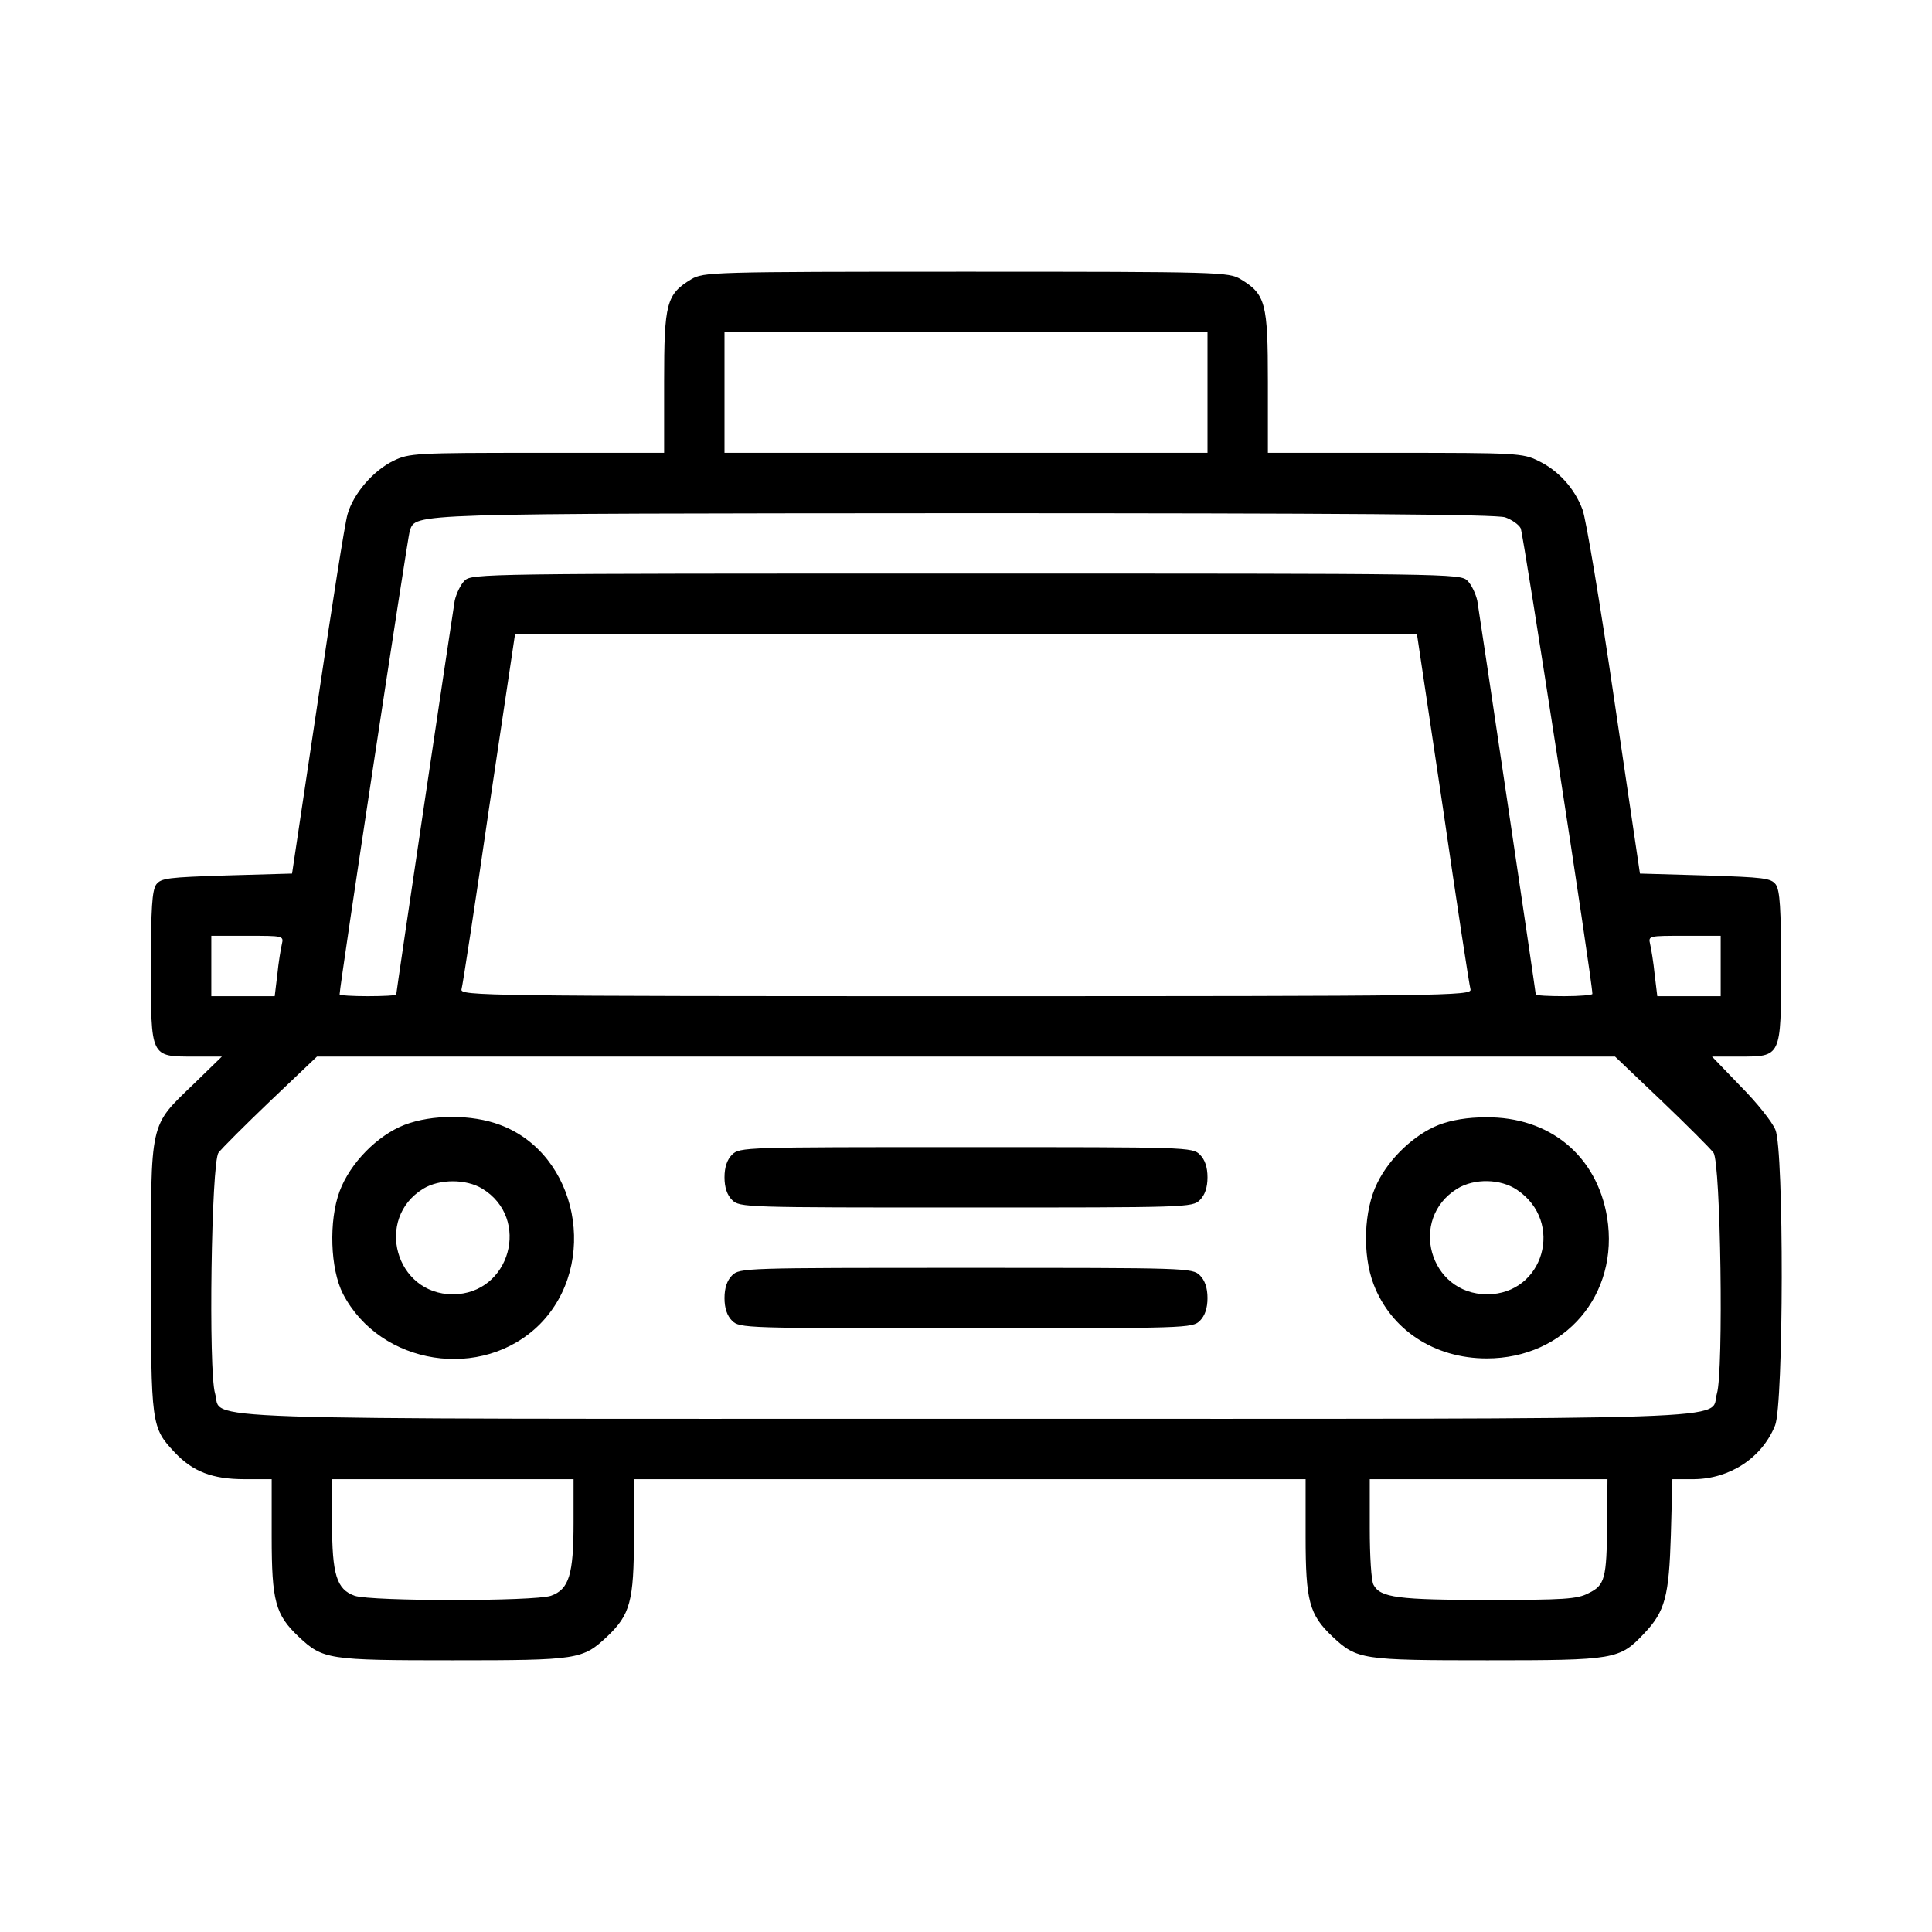
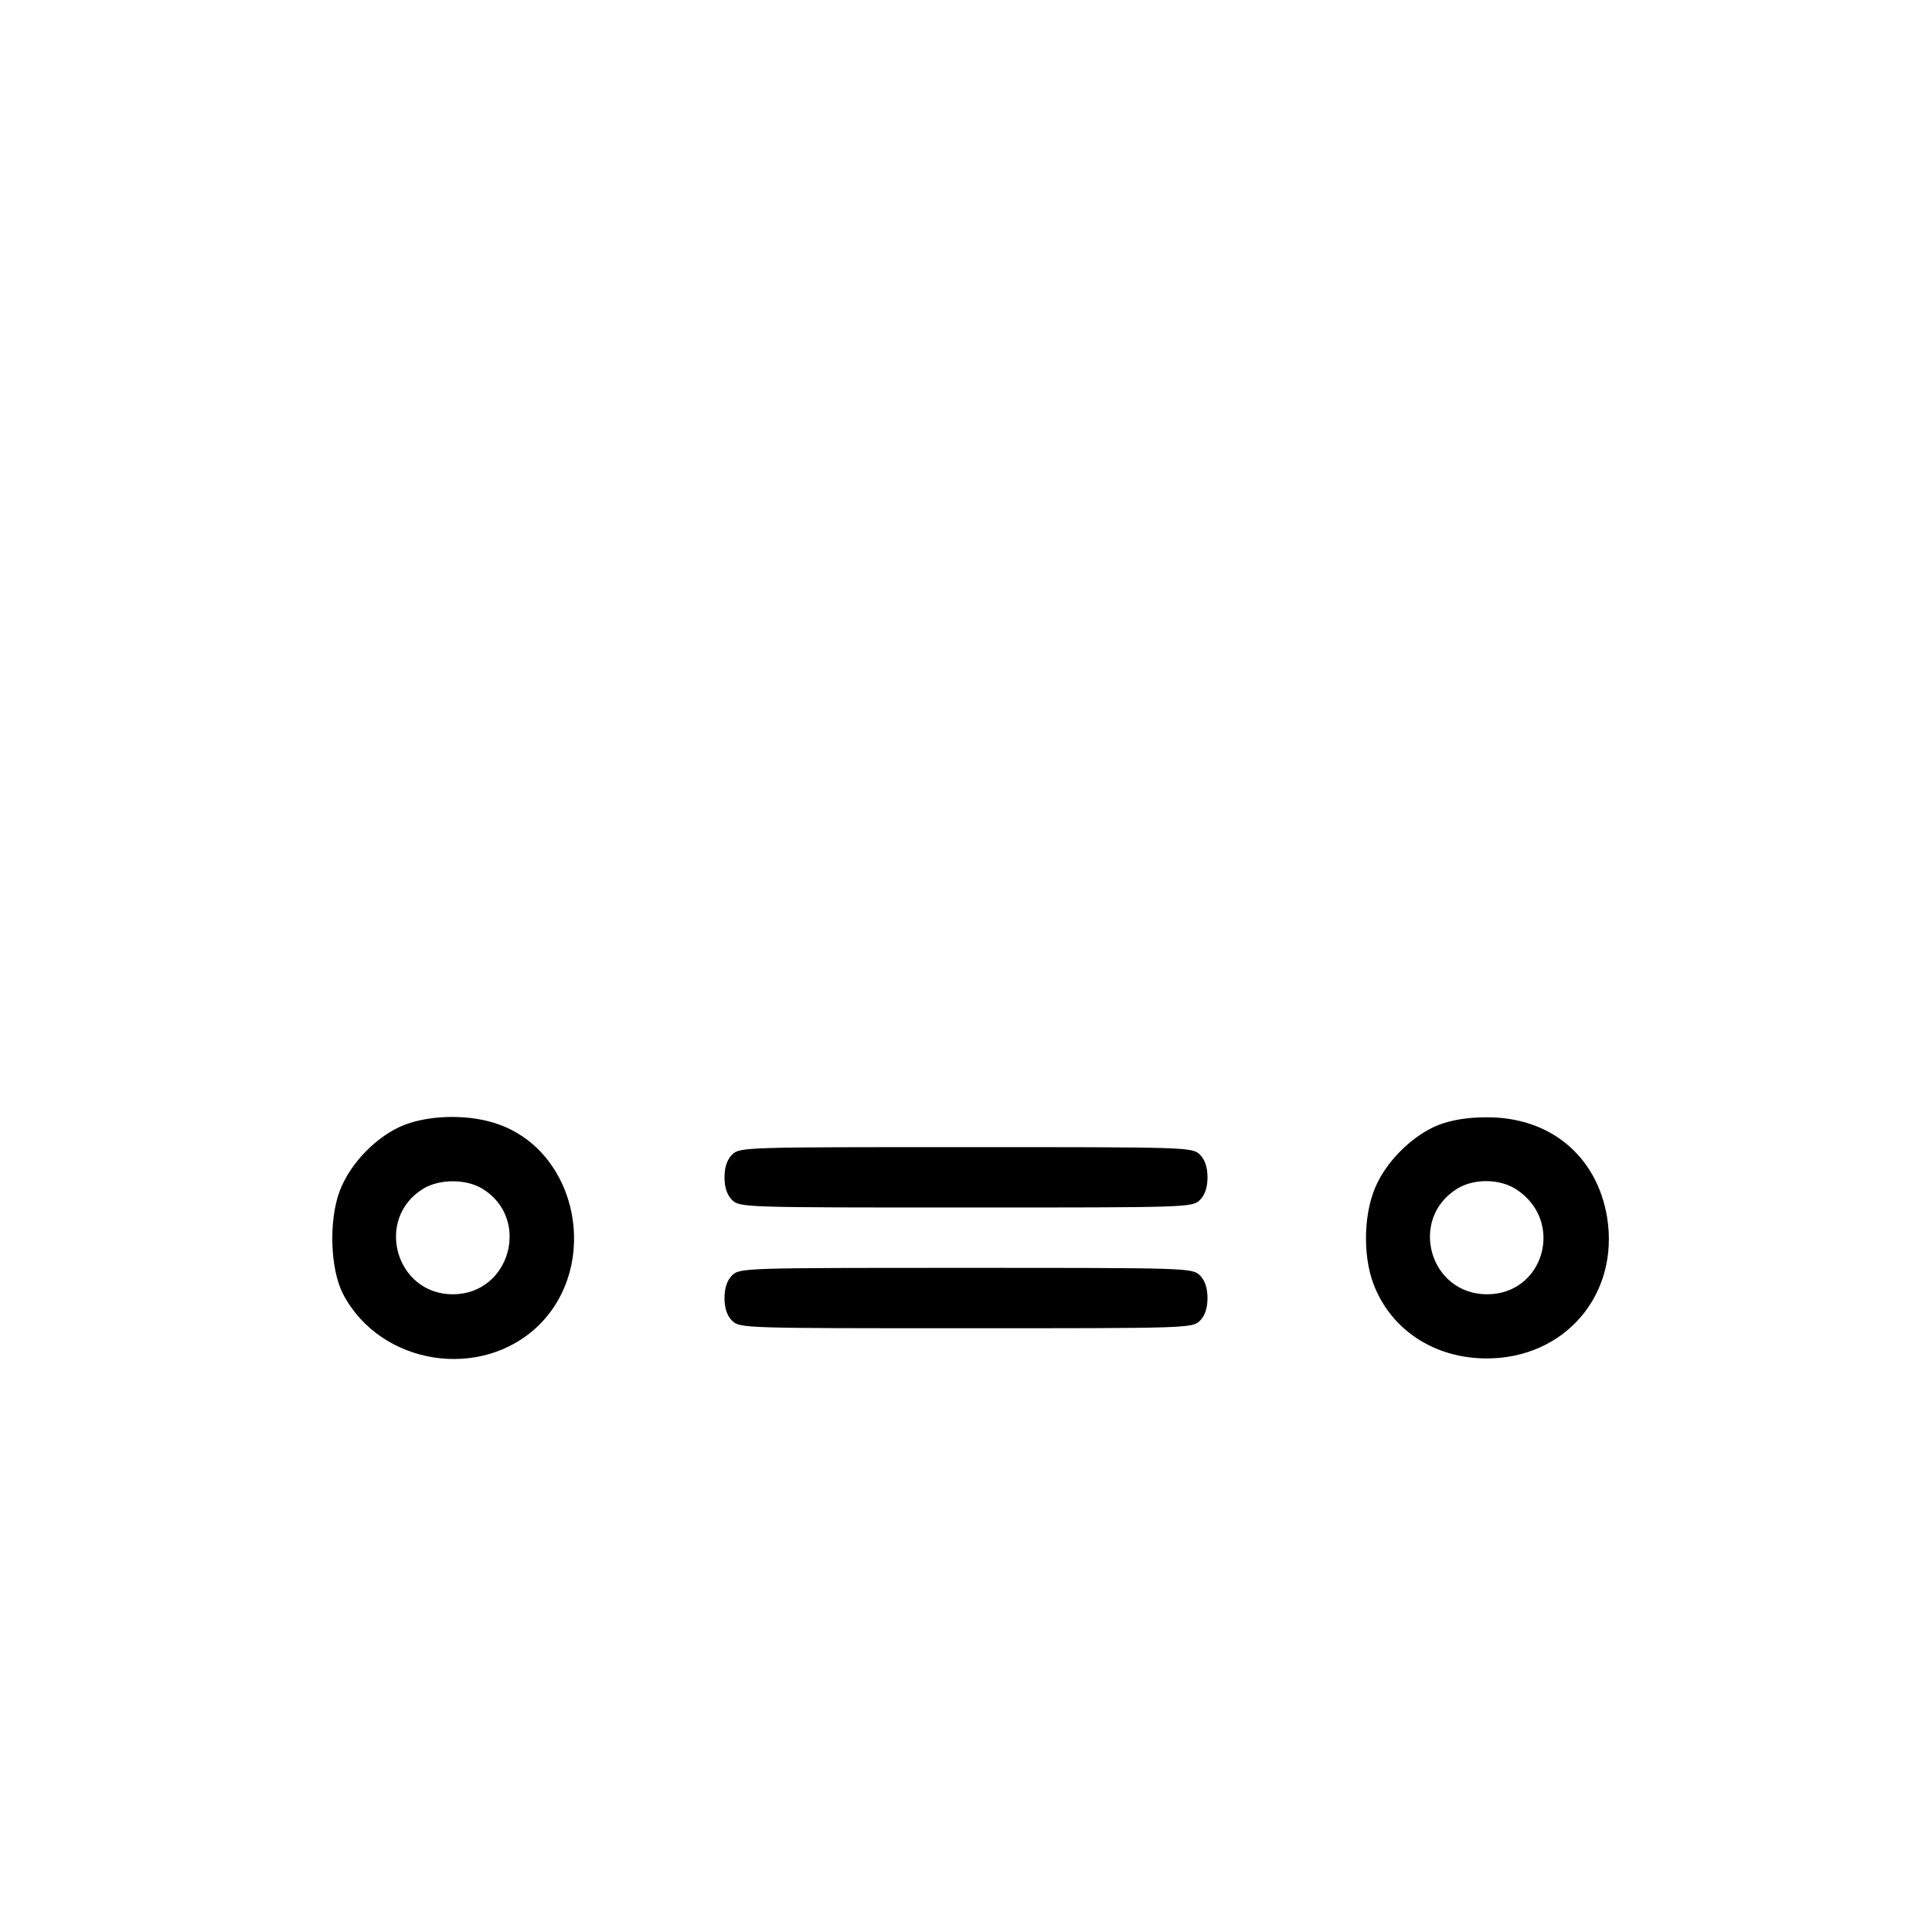
<svg xmlns="http://www.w3.org/2000/svg" width="682.667" height="682.667" viewBox="0 0 512 512">
-   <path d="M183.2 74c-6.6 4-7.2 6.3-7.2 27.2V120h-33.7c-32.1 0-33.9.1-38 2.1-5.4 2.6-10.7 8.8-12.2 14.2-.7 2.3-4.2 24.7-7.9 49.7l-6.8 45.5-17.3.5c-15.6.5-17.4.7-18.7 2.4-1.1 1.6-1.4 6.3-1.4 21.8 0 24.1-.2 23.8 11.4 23.8h7.4l-7.4 7.2C39.5 298.7 40 296.5 40 338.3c0 39.4.1 40 6.3 46.6 4.8 5.1 10 7.1 18.5 7.1H72v15.2c0 17.2 1 20.7 7.1 26.5 6.5 6.1 7.7 6.3 40.9 6.3 33.2 0 34.4-.2 40.9-6.3 6.1-5.8 7.1-9.3 7.1-26.5V392h178v15.2c0 17.2 1 20.7 7.1 26.5 6.5 6.1 7.7 6.3 41.1 6.3 33.8 0 35-.2 41.5-7.1 5.6-5.9 6.6-9.8 7.1-26.2l.4-14.7h5.7c9.5-.1 18-5.6 21.5-14.2 2.3-5.4 2.4-73.1.1-78.4-.8-2-4.9-7.2-9.2-11.5l-7.6-7.9h7.1c11.3 0 11.2.3 11.2-23.8 0-15.5-.3-20.2-1.4-21.8-1.3-1.7-3.1-1.9-18.7-2.4l-17.3-.5-6.8-46c-3.7-25.3-7.5-48-8.4-50.4-2.1-5.7-6.5-10.5-11.8-13-4-2-5.9-2.1-37.9-2.1H336v-18.8c0-20.9-.6-23.2-7.2-27.2-3.2-1.9-5.2-2-72.8-2s-69.6.1-72.8 2zM320 104v16H192V88h128v16zm78.9 33.1c1.7.6 3.6 1.9 4.1 2.9.7 1.4 19 120 19 123.4 0 .3-3.4.6-7.5.6s-7.5-.2-7.5-.4c0-.6-14.9-100.9-15.5-104.4-.4-1.8-1.5-4.2-2.6-5.3-1.9-1.9-4.5-1.9-132.9-1.9s-131 0-132.9 1.9c-1.1 1.1-2.2 3.5-2.6 5.3-.6 3.5-15.5 103.8-15.5 104.4 0 .2-3.4.4-7.5.4s-7.5-.2-7.5-.5c0-2.2 18.1-121.5 18.6-122.9 1.8-4.6-1.5-4.5 147-4.6 99.8 0 141 .3 143.3 1.1zm-16.5 77.1c3.7 25.5 7 47.1 7.3 48 .4 1.7-6.4 1.8-133.7 1.8-127.3 0-134.1-.1-133.7-1.8.3-.9 3.6-22.5 7.3-48l6.9-46.2h239l6.9 46.2zm-307.7 36c-.3 1.3-.9 4.9-1.2 8l-.7 5.8H56v-16h9.6c9.5 0 9.6 0 9.1 2.2zM456 256v8h-16.8l-.7-5.8c-.3-3.1-.9-6.7-1.2-8-.5-2.2-.4-2.2 9.1-2.2h9.6v8zm-15.7 35.7c6.8 6.5 13 12.7 13.8 13.8 1.9 2.6 2.7 57.9.9 63.8-2.1 7.2 13.3 6.7-199 6.7s-196.9.5-199-6.7c-1.8-5.9-1-61.2.9-63.8.8-1.1 7-7.3 13.8-13.8L84 280h344l12.3 11.7zM152 403.5c0 13.8-1.2 17.7-6 19.4-4.5 1.5-47.5 1.5-52 0-4.8-1.7-6-5.6-6-19.4V392h64v11.5zm273.9.2c-.1 14.7-.6 16.4-4.9 18.5-3 1.6-6.6 1.8-26.6 1.8-23.8 0-28.6-.6-30.4-4-.6-1-1-7.7-1-14.9V392h63l-.1 11.7z" />
  <path d="M107.2 298.1c-7.2 2.8-14.4 10.1-17.2 17.6-2.9 7.8-2.5 20.6.9 27.2 9.9 19 36.9 23.2 52.1 8.1 15.9-16 10.2-45.2-10.5-52.9-7.4-2.8-18-2.8-25.3 0zm20.6 16.9c13 7.9 7.4 28-7.8 28s-20.8-20.1-7.8-28c4.3-2.6 11.3-2.6 15.6 0zM381.3 298.1c-6.4 2.5-13.1 8.8-16.3 15.4-3.6 7.2-4 18.9-1 26.8 4.6 12.1 16.1 19.7 30 19.7 20.7 0 35.2-16.9 31.9-37.4-2.7-16.3-15.2-26.7-32.2-26.5-4.7 0-9 .7-12.4 2zm20.7 17.2c12.7 8.5 7.1 27.7-7.9 27.7-15.3 0-20.9-20-7.9-28 4.6-2.8 11.5-2.6 15.8.3zM194 306c-1.3 1.3-2 3.3-2 6s.7 4.7 2 6c2 2 3.3 2 62 2s60 0 62-2c1.3-1.3 2-3.3 2-6s-.7-4.7-2-6c-2-2-3.3-2-62-2s-60 0-62 2zM194 338c-1.3 1.3-2 3.3-2 6s.7 4.7 2 6c2 2 3.3 2 62 2s60 0 62-2c1.3-1.3 2-3.3 2-6s-.7-4.7-2-6c-2-2-3.3-2-62-2s-60 0-62 2z" />
</svg>